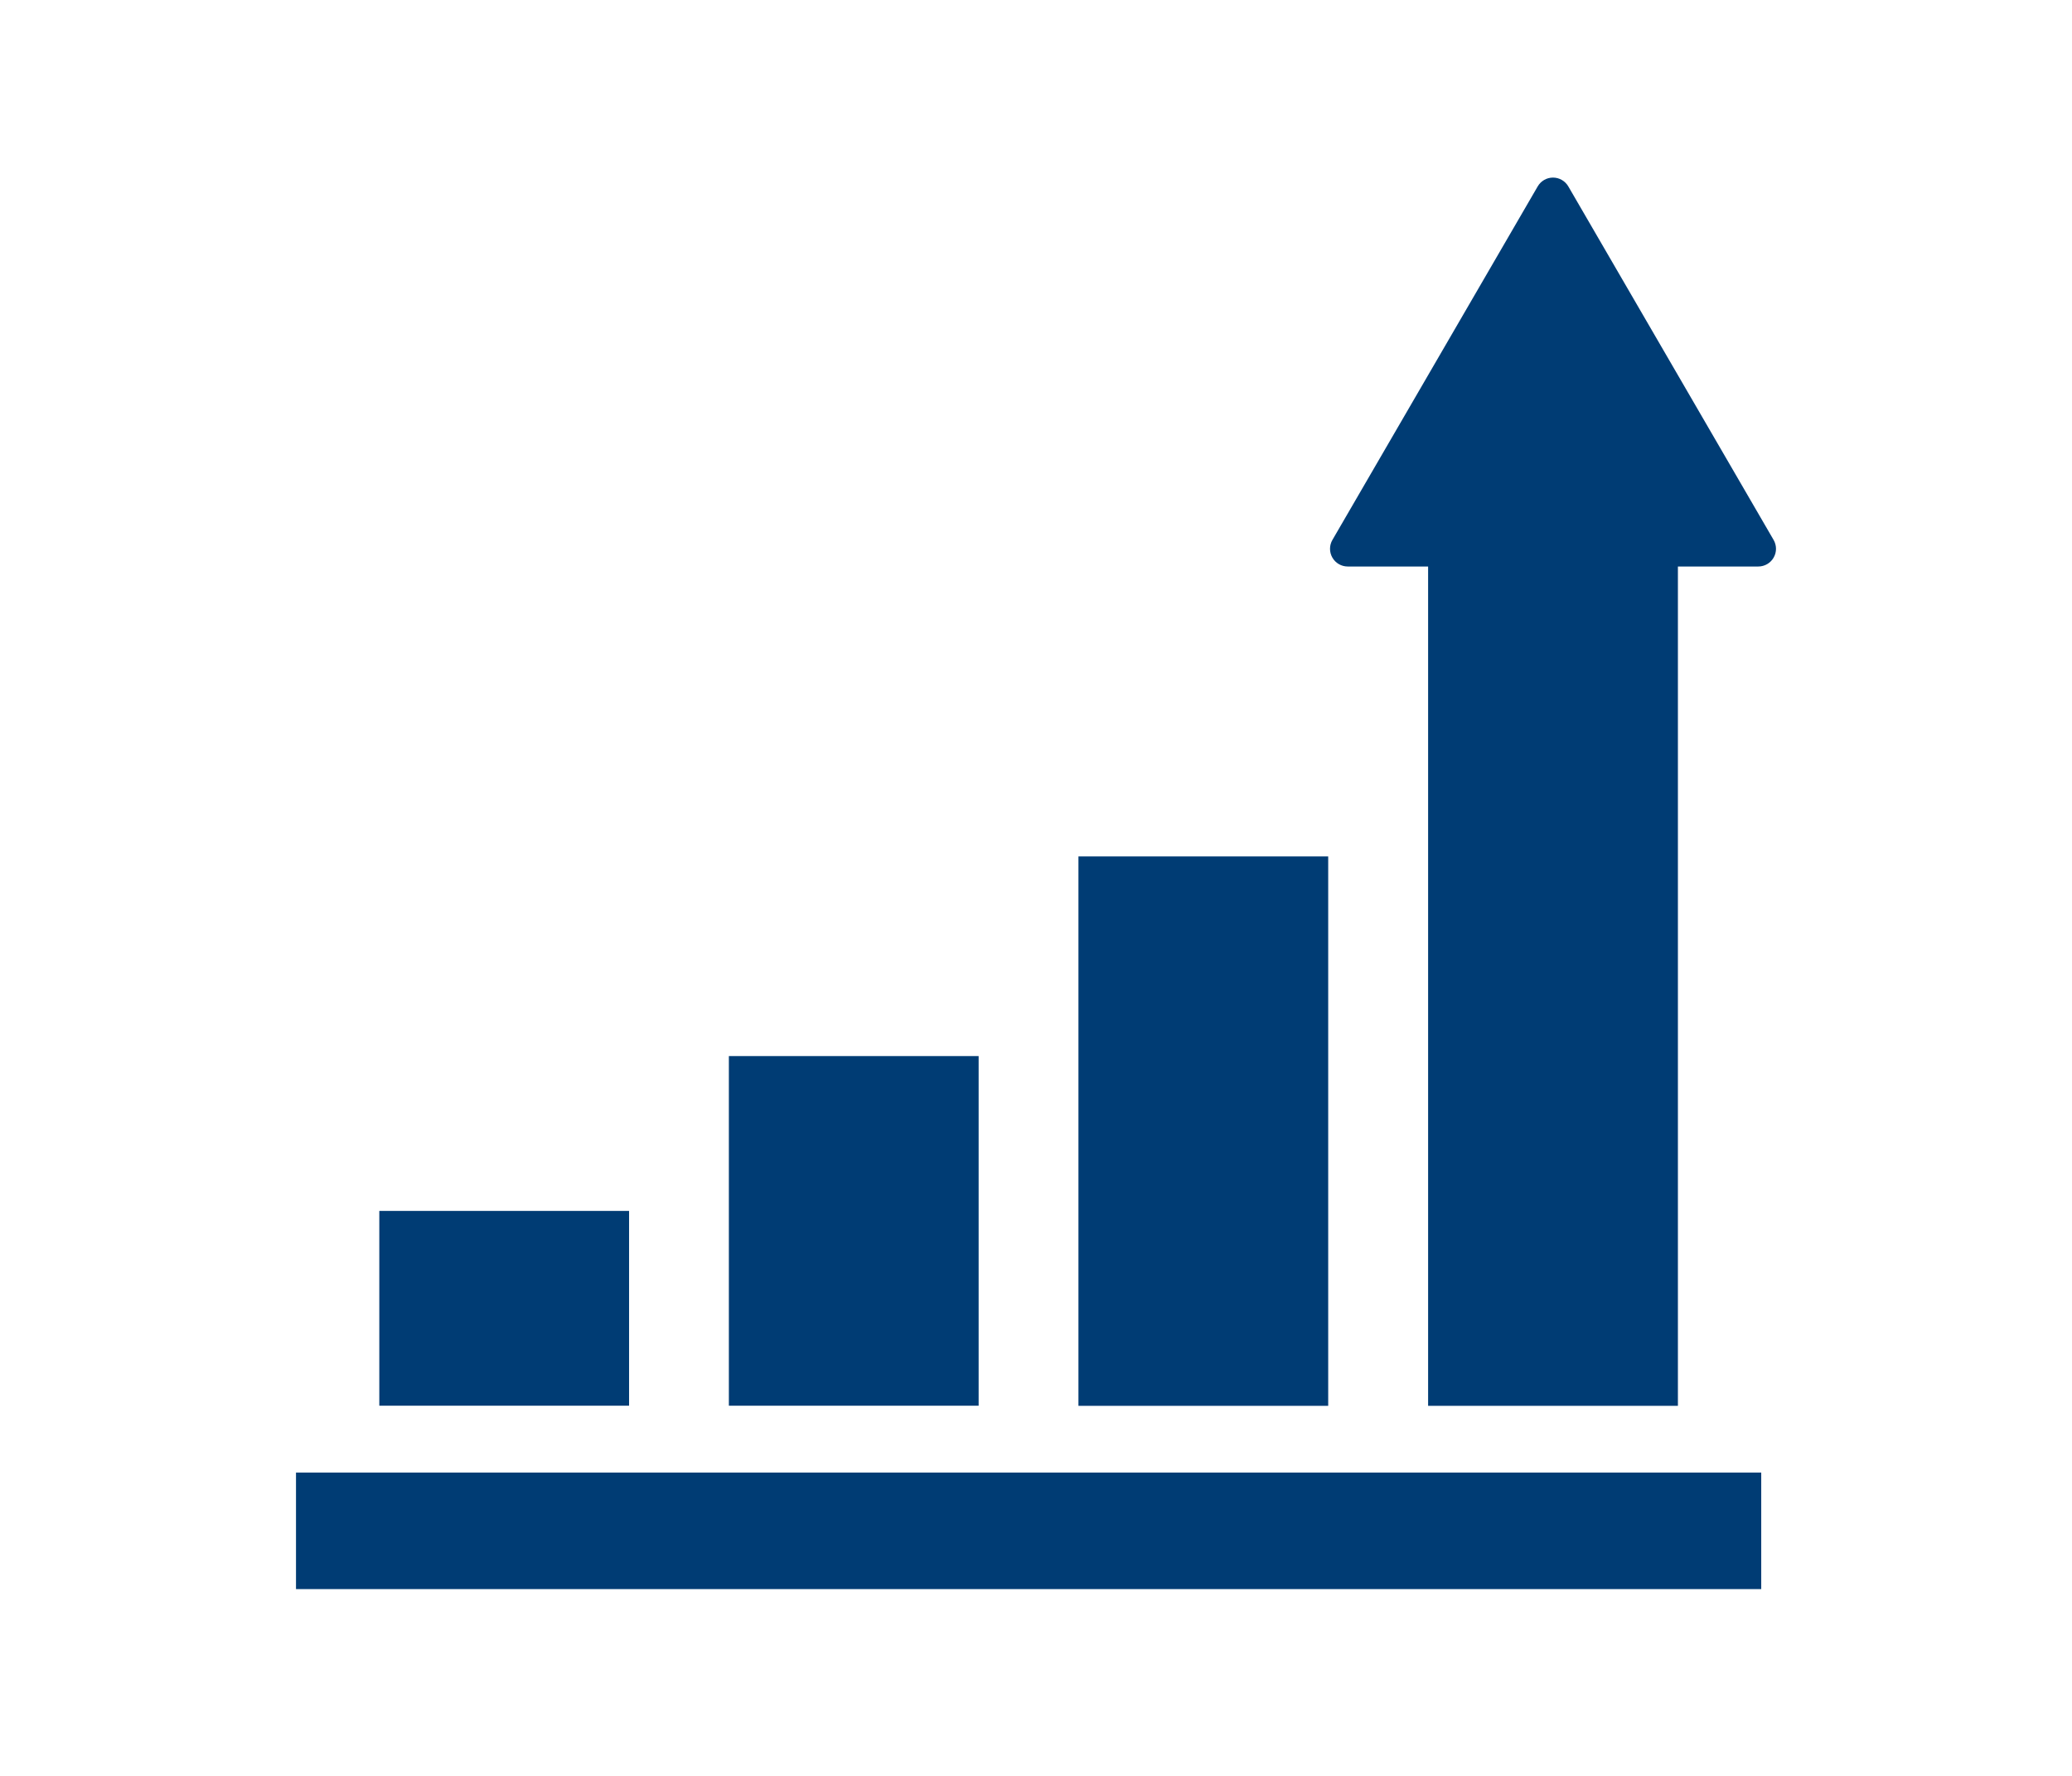
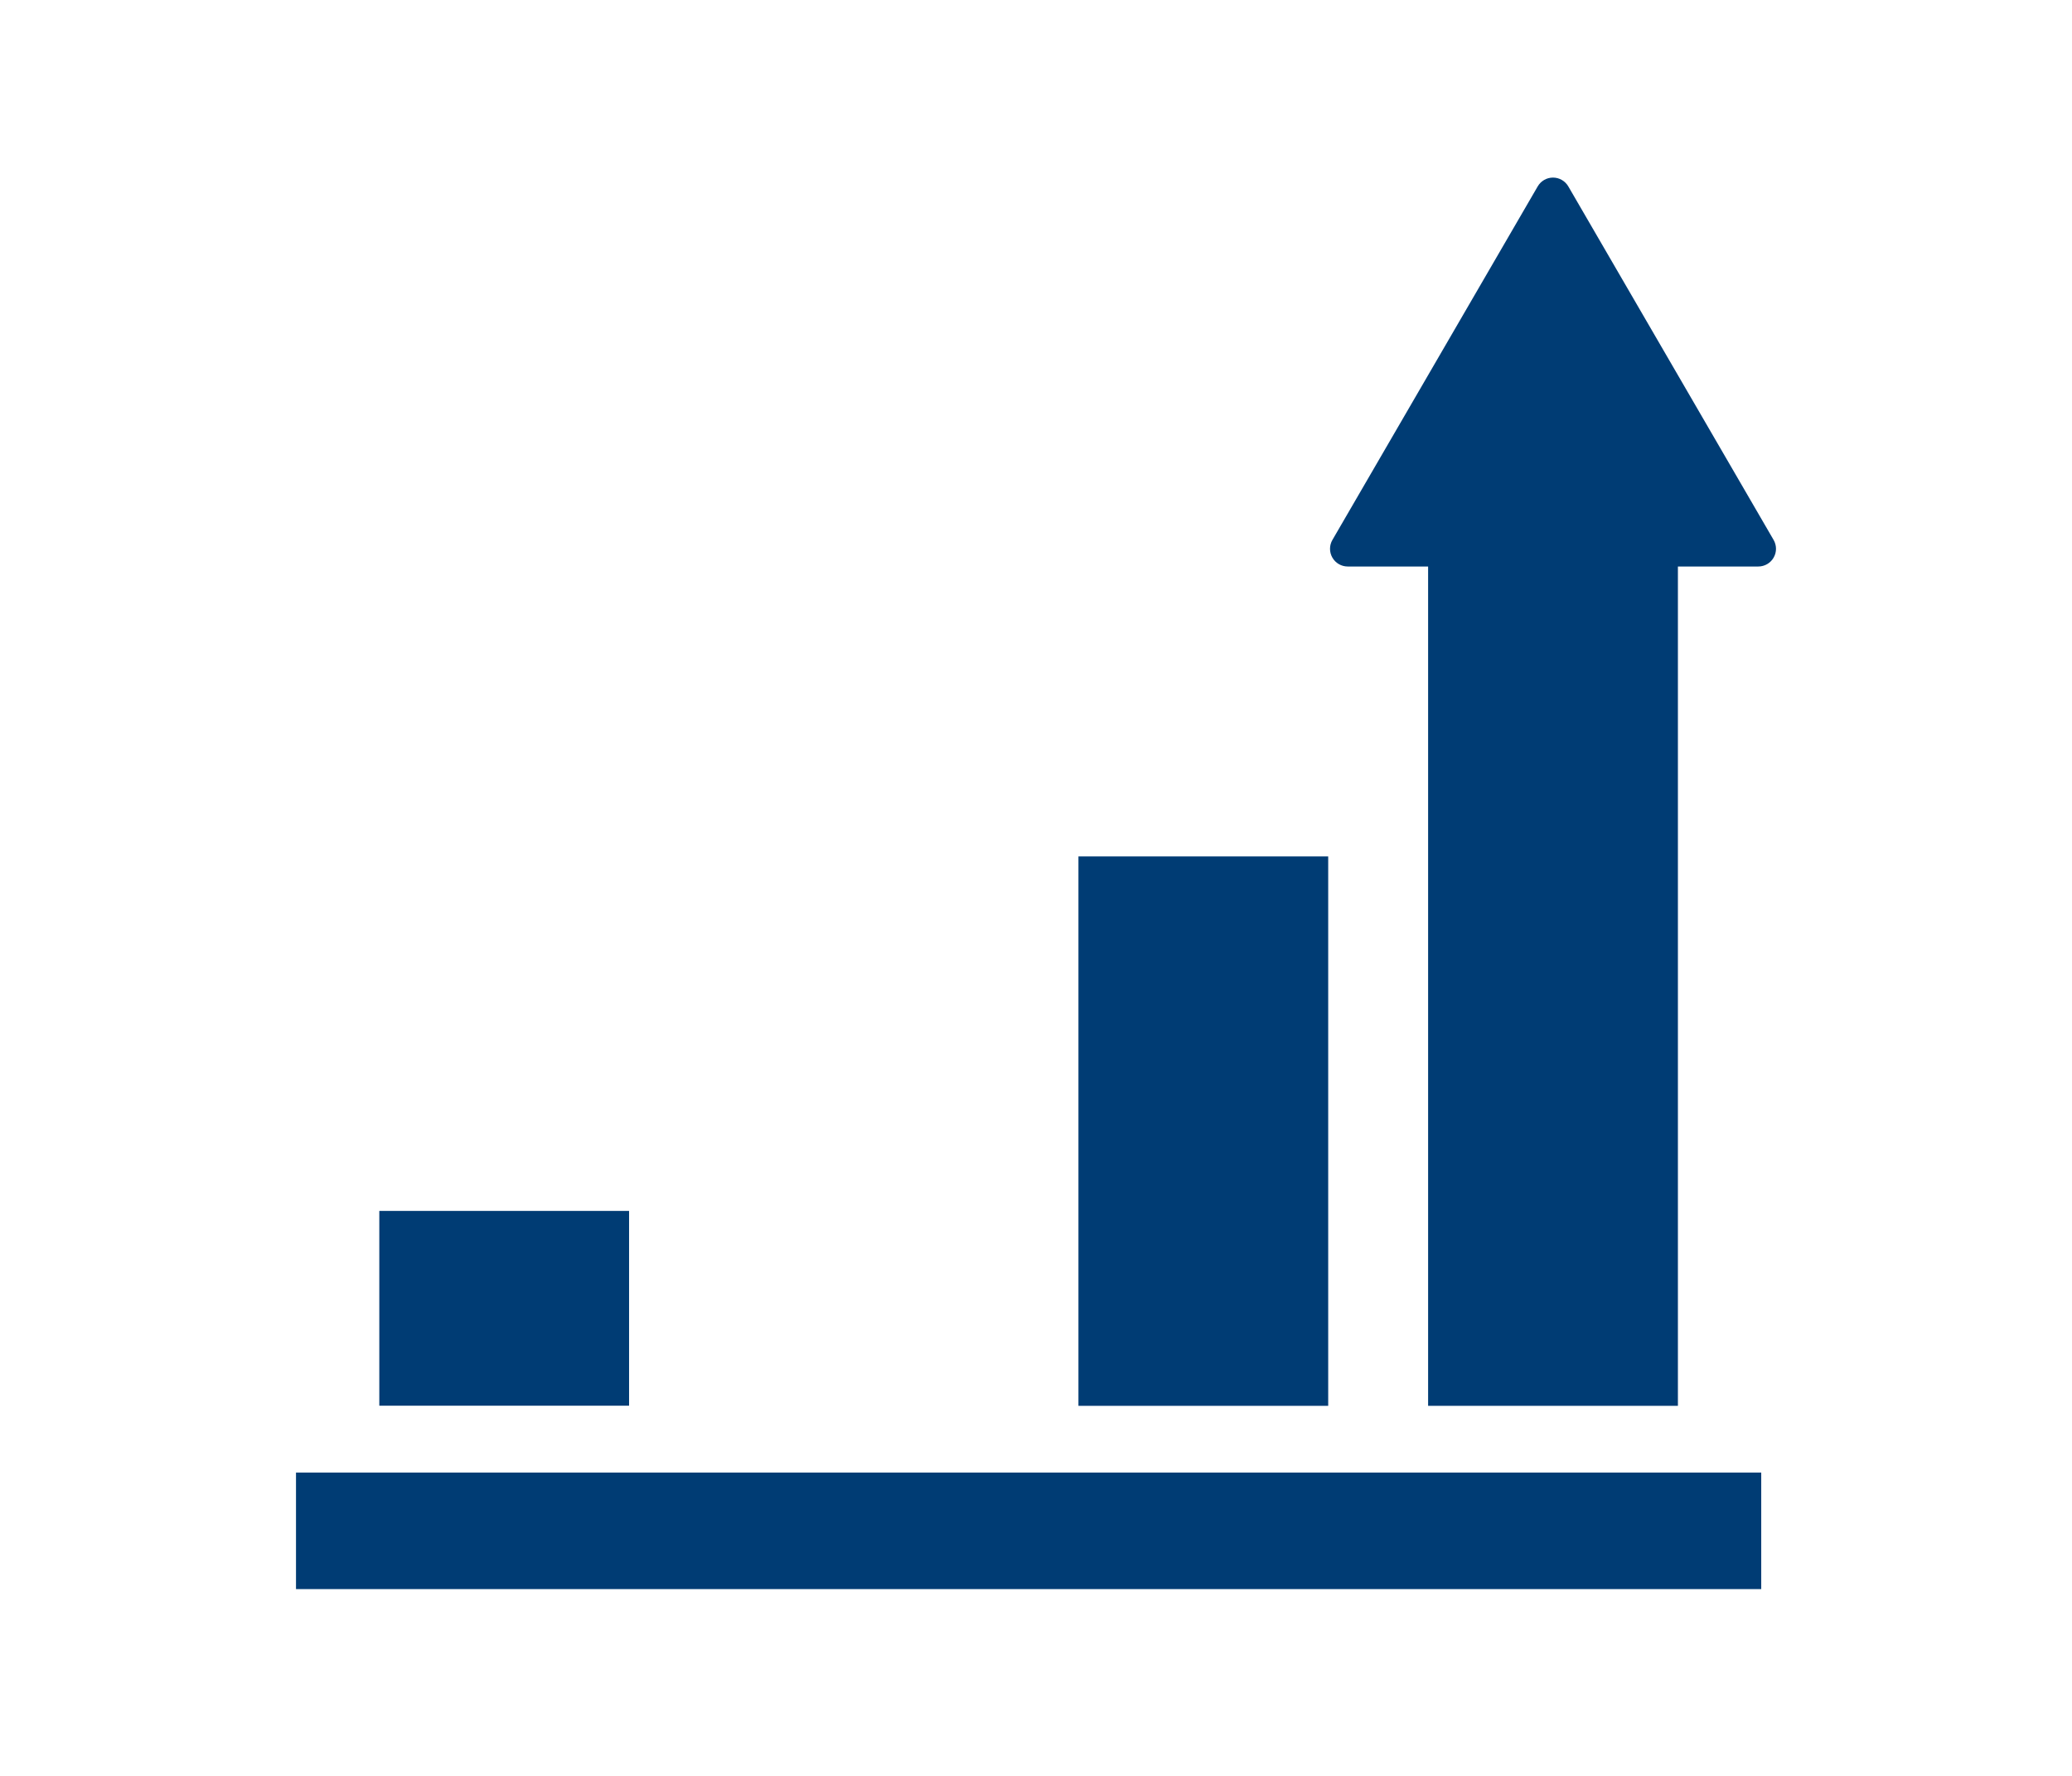
<svg xmlns="http://www.w3.org/2000/svg" width="140" height="120" viewBox="0 0 140 120" fill="none">
-   <path d="M66.124 71.361H49.248V94.987H66.124V71.361Z" fill="#003C74" />
  <path d="M89.743 57.869H72.868V94.995H89.743V57.869Z" fill="#003C74" />
  <path d="M42.505 81.824H25.629V94.986H42.505V81.824Z" fill="#003C74" />
  <path d="M119.838 36.484L105.967 12.596C105.752 12.227 105.359 12 104.932 12C104.505 12 104.113 12.227 103.899 12.596L90.028 36.484C89.813 36.853 89.813 37.31 90.026 37.68C90.238 38.051 90.634 38.28 91.063 38.28H96.494V94.995H113.372V38.28H118.804C119.232 38.28 119.627 38.051 119.84 37.68C120.055 37.31 120.052 36.853 119.838 36.484Z" fill="#003C74" />
  <path d="M119.002 99.503H20V107.379H119.002V99.503Z" fill="#003C74" />
</svg>